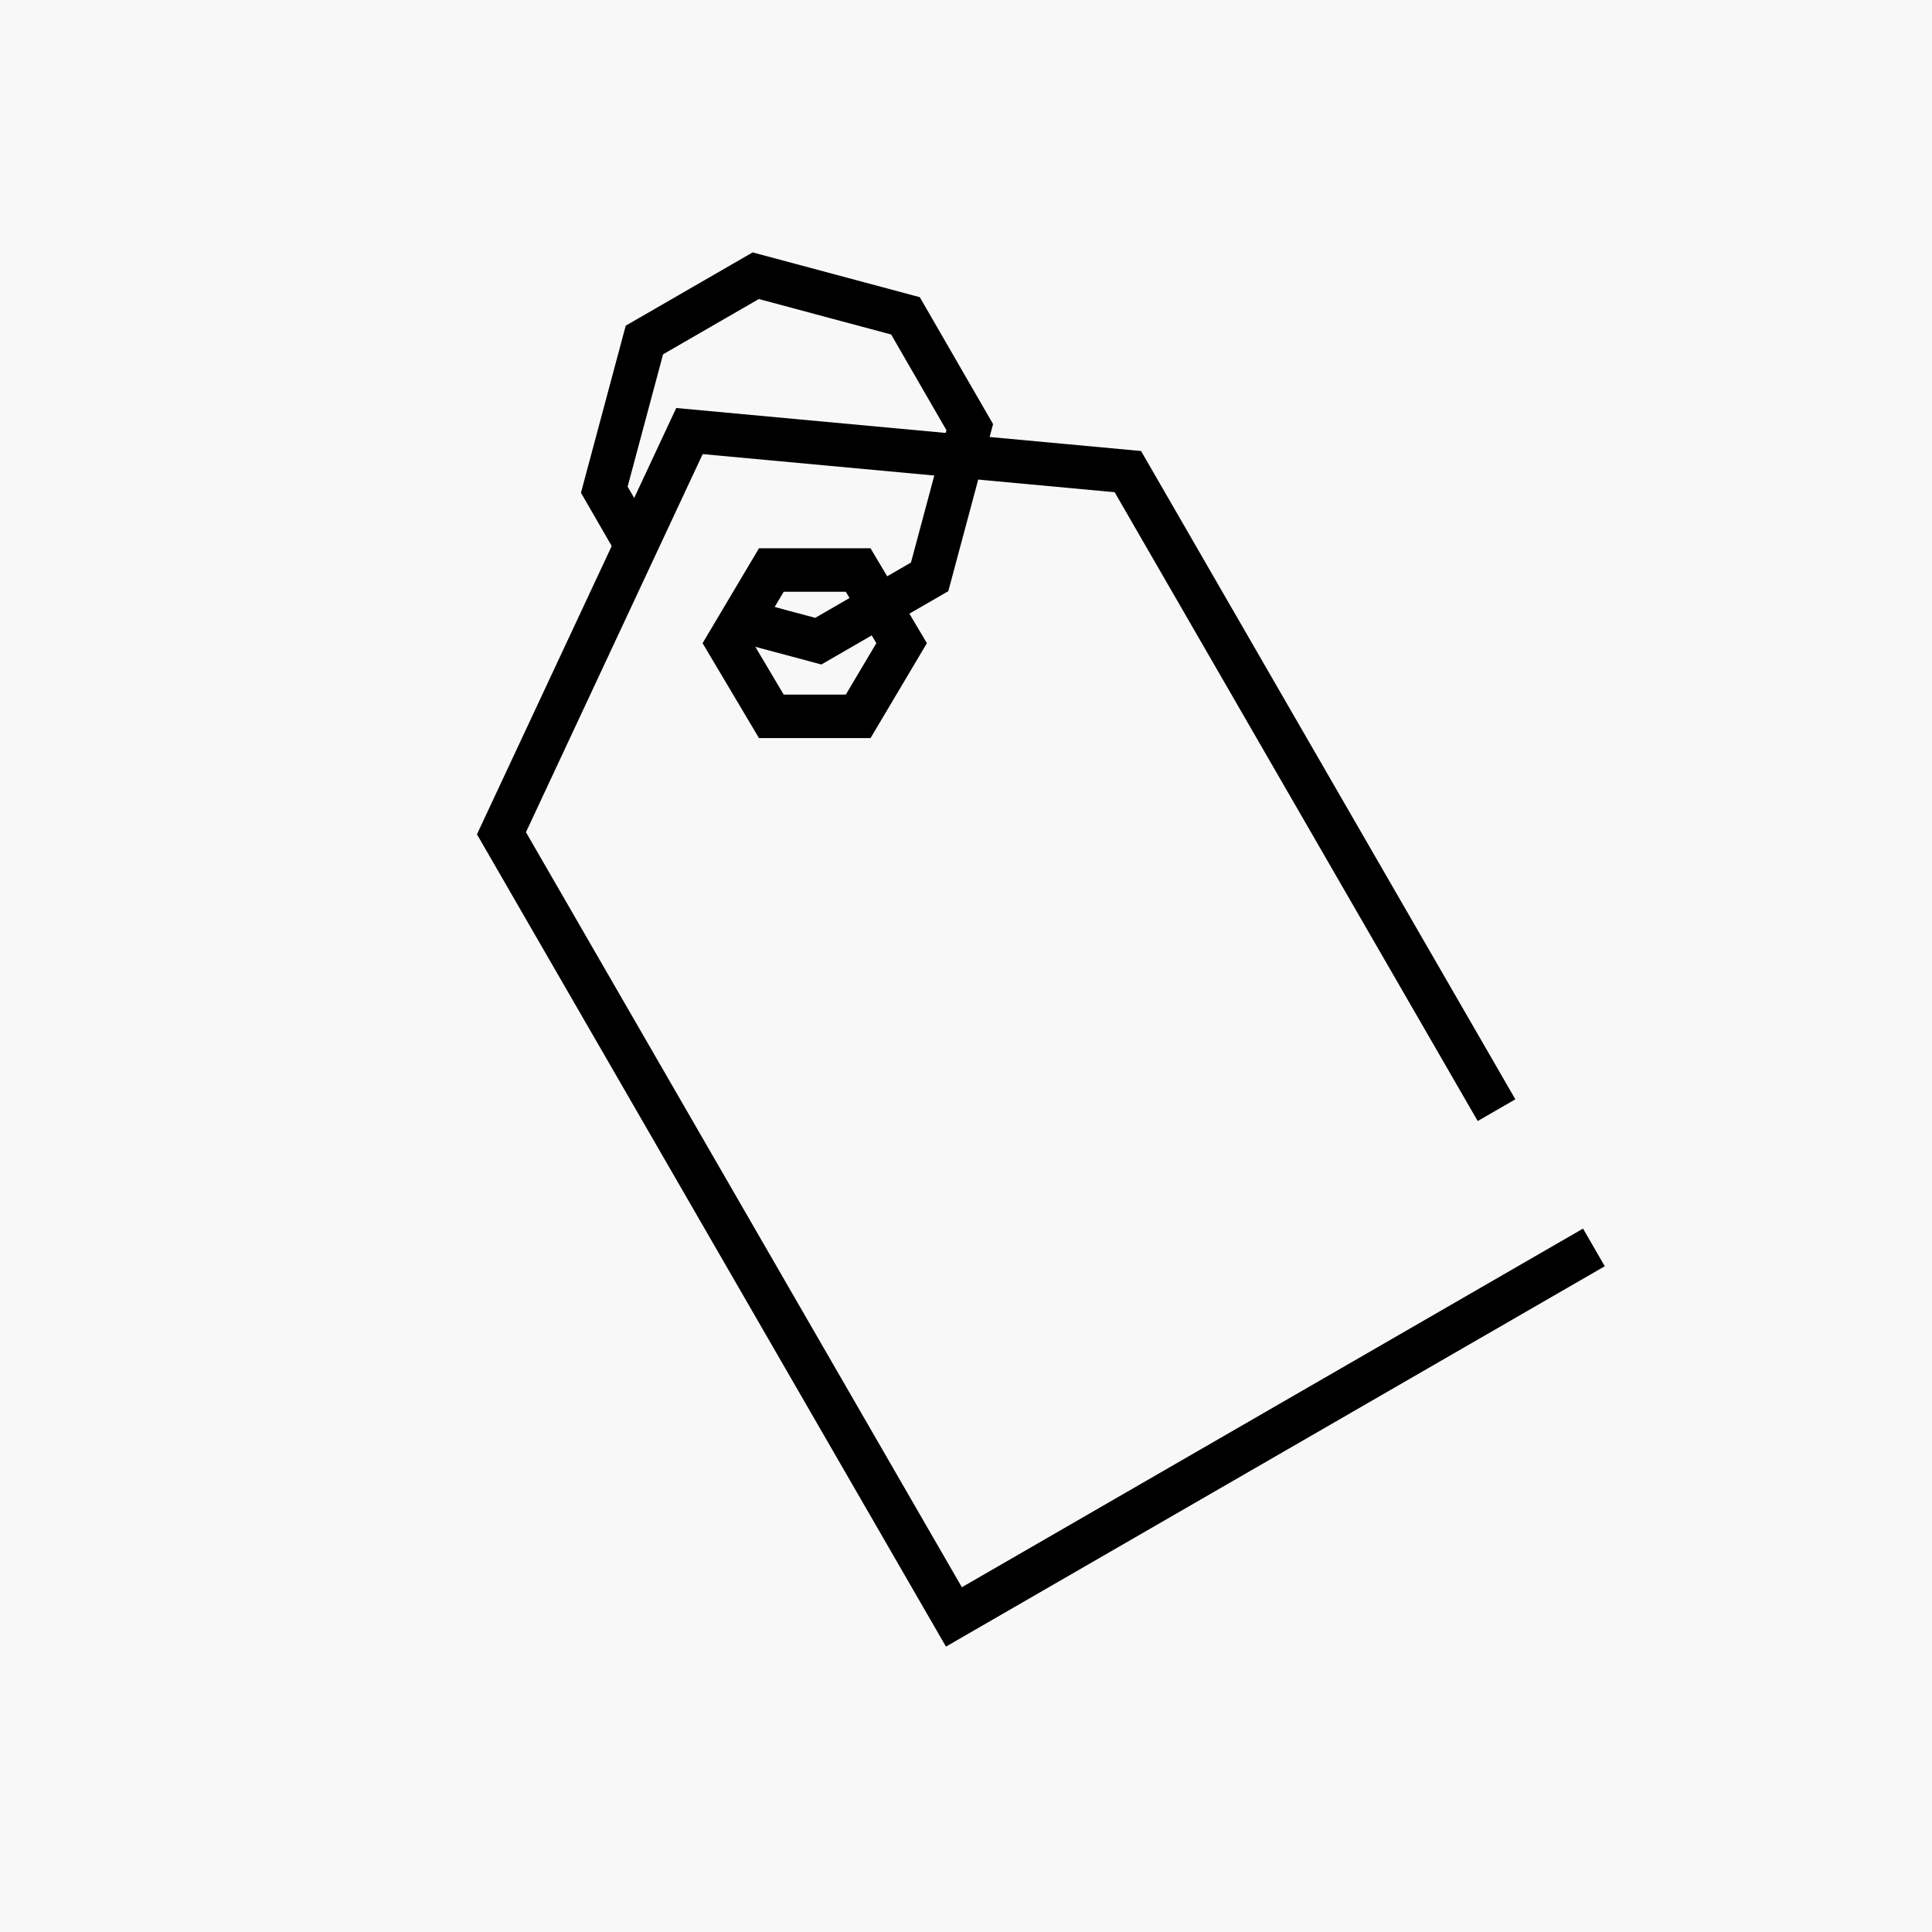
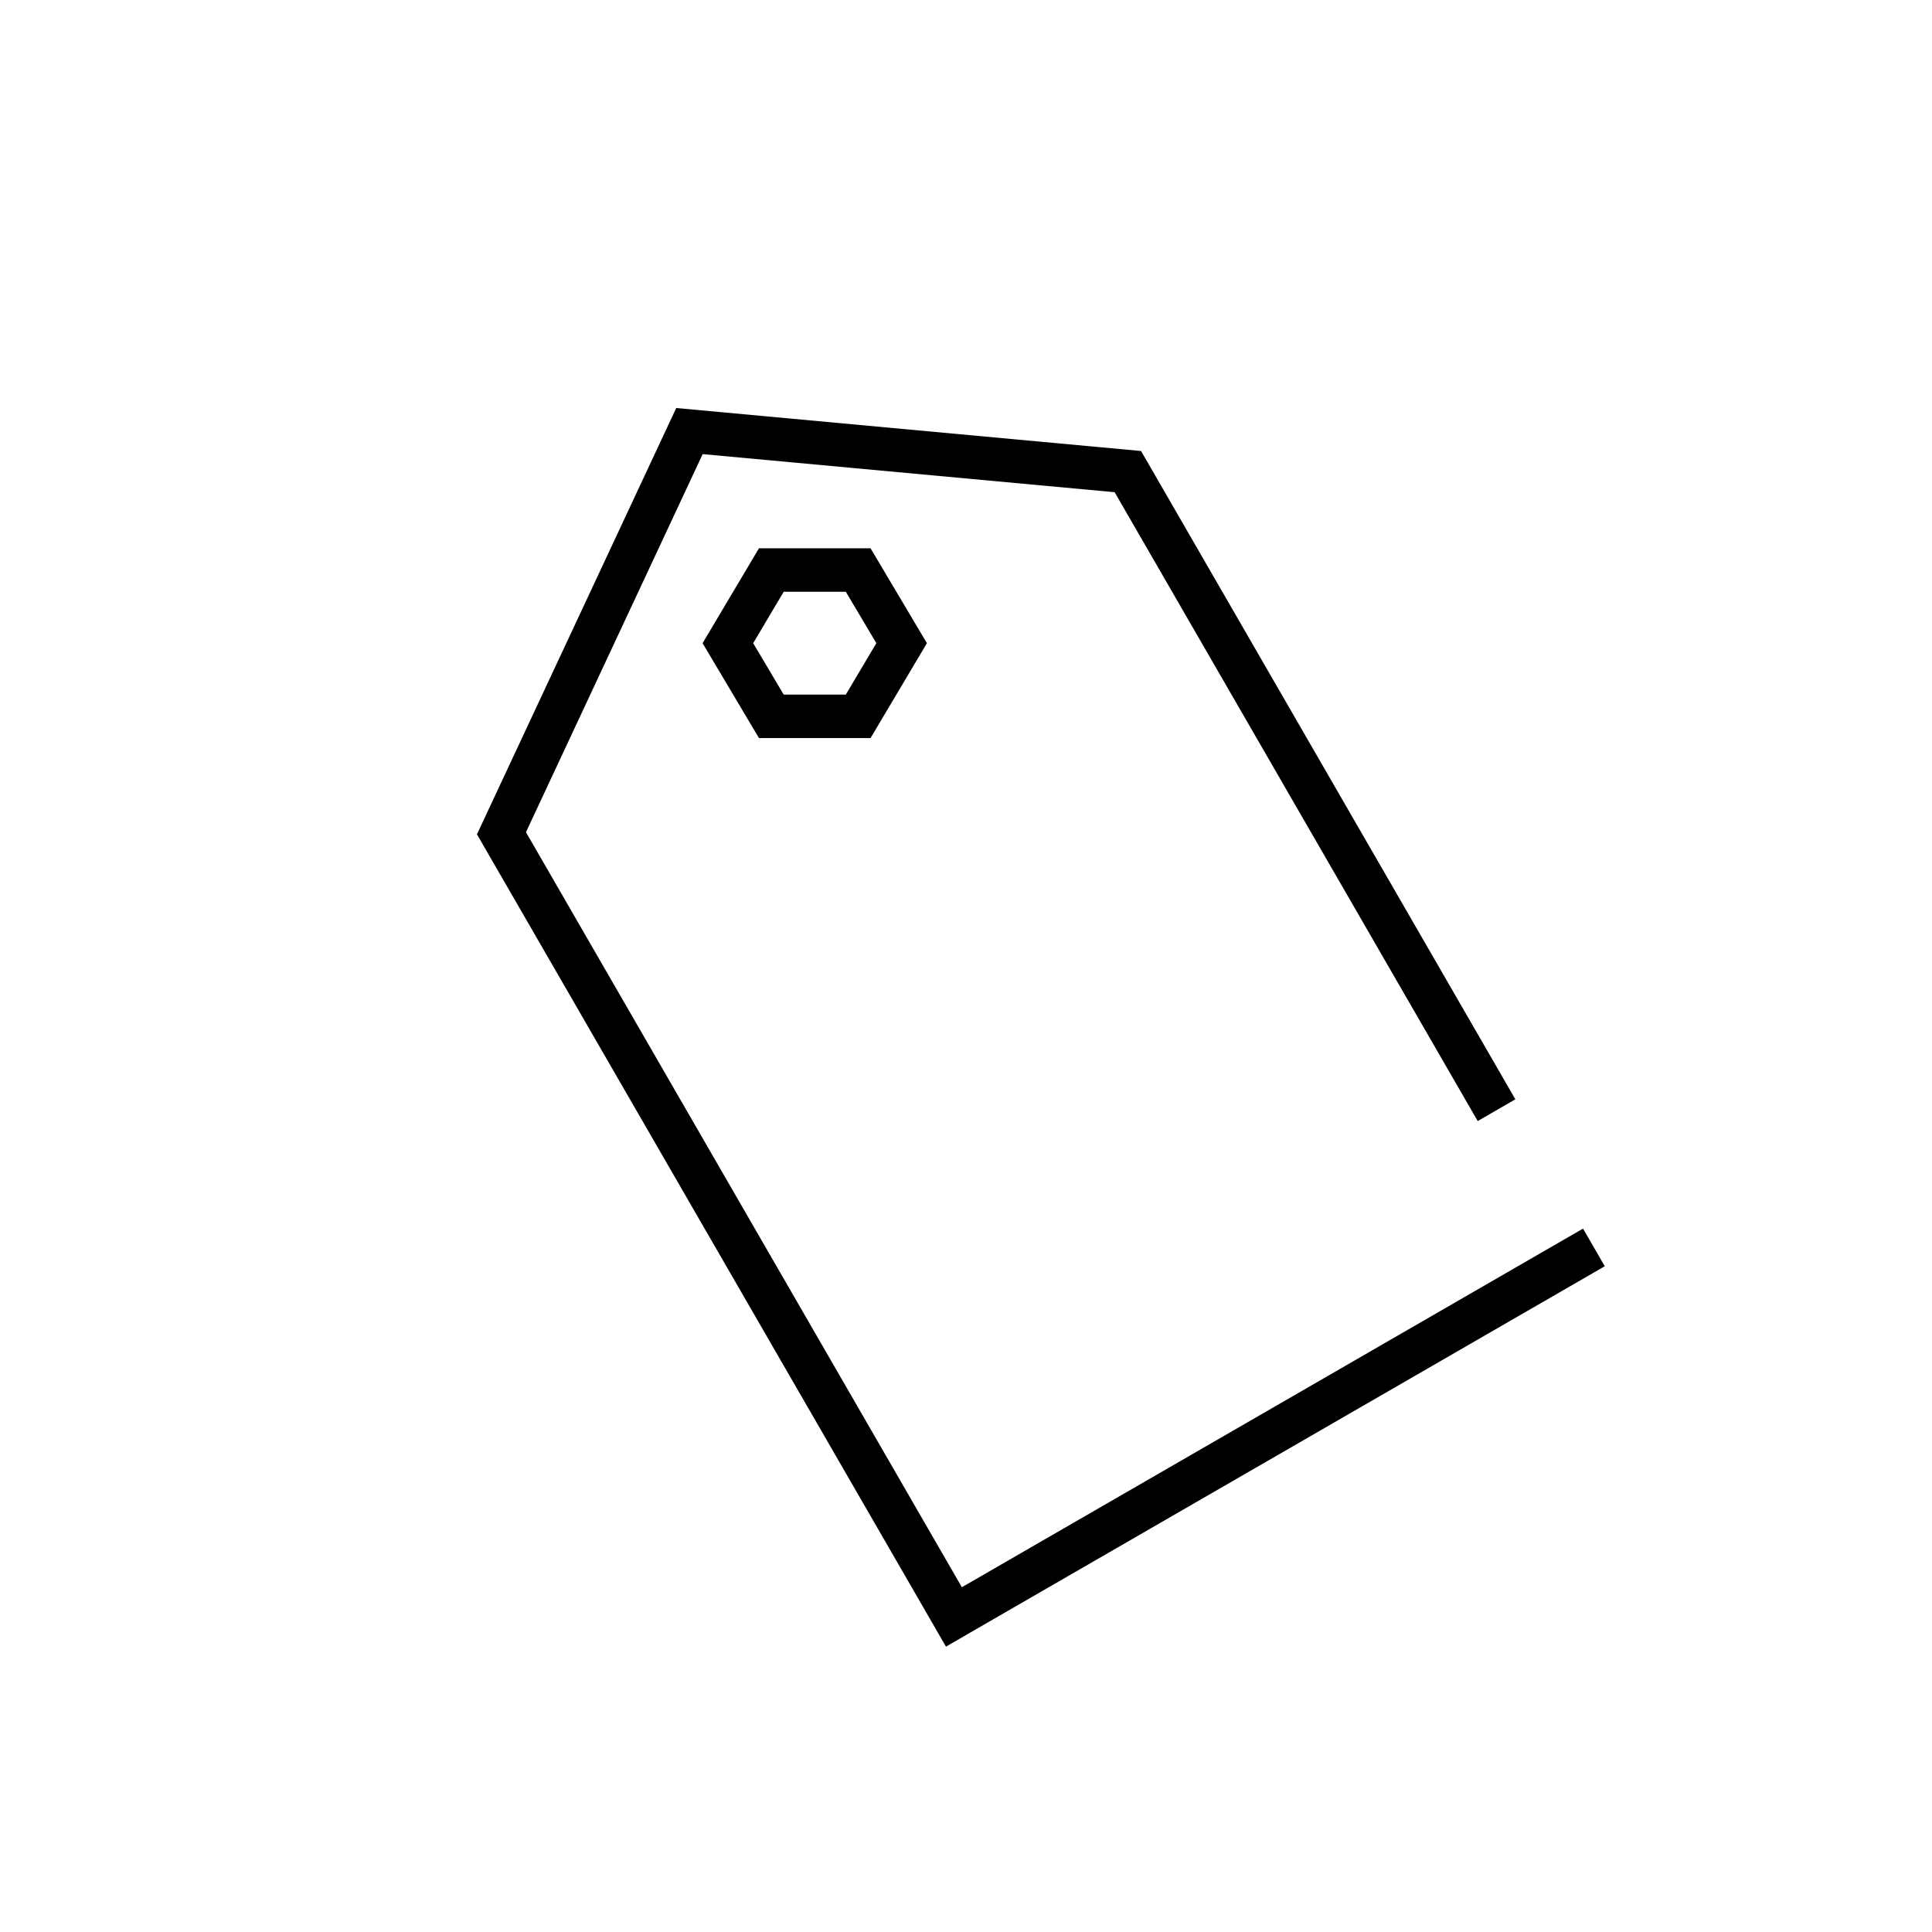
<svg xmlns="http://www.w3.org/2000/svg" width="64" height="64" viewBox="0 0 64 64" fill="none">
-   <rect width="64" height="64" fill="#F8F8F8" />
  <g clip-path="url(#clip0_2564_18524)">
    <path d="M31.336 54.546L15.8 27.638L22.401 13.516L37.799 14.94L50.198 36.416L48.951 37.136L36.924 16.305L23.277 15.043L17.423 27.568L31.863 52.579L52.44 40.699L53.16 41.946L31.336 54.546Z" fill="black" />
    <path d="M25.142 18.163L23.274 21.306L25.142 24.45L28.838 24.45L30.705 21.306L28.838 18.163L25.142 18.163ZM29.03 21.306L28.019 23.009L25.961 23.009L24.95 21.306L25.961 19.603L28.019 19.603L29.03 21.306Z" fill="black" />
-     <path d="M19.245 16.324L19.987 13.555C20.189 12.799 20.392 12.044 20.651 11.076L20.729 10.788L24.933 8.361L25.233 8.441C25.237 8.442 25.241 8.443 25.244 8.444C25.248 8.445 25.252 8.446 25.256 8.447L25.267 8.45C25.271 8.451 25.275 8.452 25.278 8.453C25.282 8.454 25.286 8.455 25.29 8.456C25.293 8.457 25.297 8.458 25.301 8.459C25.305 8.46 25.308 8.461 25.312 8.462C25.316 8.463 25.32 8.464 25.323 8.465C25.327 8.466 25.331 8.467 25.334 8.468C25.338 8.469 25.342 8.47 25.346 8.471C25.349 8.472 25.353 8.473 25.357 8.474L25.368 8.477C25.371 8.478 25.375 8.479 25.379 8.48C25.383 8.481 25.386 8.482 25.39 8.483L25.401 8.486C25.405 8.487 25.409 8.488 25.412 8.489L25.423 8.491C25.427 8.492 25.43 8.494 25.434 8.495L25.489 8.509C25.492 8.51 25.496 8.511 25.5 8.512L25.511 8.515C25.514 8.516 25.518 8.517 25.521 8.518L25.576 8.533C25.579 8.534 25.583 8.534 25.586 8.535L25.597 8.538C25.601 8.539 25.604 8.54 25.608 8.541L25.619 8.544C25.622 8.545 25.626 8.546 25.629 8.547C25.633 8.548 25.636 8.549 25.64 8.55L25.651 8.553C25.654 8.554 25.658 8.554 25.661 8.555C25.665 8.556 25.668 8.557 25.672 8.558C25.675 8.559 25.679 8.56 25.682 8.561C25.686 8.562 25.689 8.563 25.693 8.564L25.714 8.57C25.718 8.571 25.721 8.571 25.725 8.572C25.728 8.573 25.732 8.574 25.735 8.575C25.739 8.576 25.742 8.577 25.746 8.578C25.749 8.579 25.753 8.58 25.756 8.581C25.76 8.582 25.764 8.583 25.767 8.584L25.777 8.586C25.781 8.587 25.784 8.589 25.788 8.589C25.791 8.59 25.795 8.591 25.798 8.592L25.809 8.595C25.812 8.596 25.816 8.597 25.819 8.598L25.84 8.603C25.843 8.604 25.847 8.605 25.85 8.606L25.86 8.609C25.864 8.61 25.867 8.611 25.871 8.612L25.973 8.639C25.977 8.64 25.98 8.641 25.983 8.642L26.004 8.647C26.007 8.648 26.01 8.649 26.014 8.65L26.034 8.655C26.038 8.656 26.041 8.657 26.044 8.658C26.047 8.659 26.051 8.66 26.054 8.661L26.064 8.664C26.068 8.664 26.071 8.665 26.074 8.666L26.084 8.669C26.088 8.67 26.091 8.671 26.094 8.672C26.098 8.673 26.101 8.673 26.104 8.674C26.108 8.675 26.111 8.676 26.114 8.677L26.125 8.68C26.128 8.681 26.131 8.681 26.134 8.682C26.138 8.683 26.141 8.684 26.144 8.685C26.148 8.686 26.151 8.686 26.154 8.687C26.158 8.688 26.161 8.689 26.164 8.69C26.168 8.691 26.171 8.692 26.174 8.693C26.177 8.694 26.181 8.695 26.184 8.696C26.187 8.697 26.191 8.697 26.194 8.698C26.197 8.699 26.201 8.7 26.204 8.701L26.213 8.704C26.217 8.704 26.22 8.705 26.224 8.706C26.227 8.707 26.23 8.708 26.233 8.709C26.237 8.71 26.24 8.71 26.243 8.711L26.253 8.714C26.256 8.715 26.259 8.716 26.263 8.717L26.272 8.719C26.276 8.72 26.279 8.721 26.282 8.722C26.286 8.723 26.289 8.724 26.292 8.725L26.311 8.73C26.315 8.731 26.318 8.731 26.322 8.732L26.331 8.735C26.334 8.736 26.338 8.737 26.341 8.738L26.379 8.748C26.383 8.749 26.386 8.749 26.389 8.75L26.466 8.771C26.469 8.772 26.472 8.773 26.475 8.774L26.514 8.784C26.517 8.785 26.52 8.785 26.523 8.786L26.542 8.791C26.546 8.792 26.549 8.793 26.552 8.794L26.561 8.797C26.564 8.798 26.567 8.798 26.57 8.799L26.58 8.801C26.583 8.802 26.586 8.803 26.589 8.804L26.599 8.807C26.602 8.808 26.605 8.808 26.608 8.809L26.618 8.812C26.621 8.812 26.624 8.814 26.627 8.814C26.63 8.815 26.633 8.816 26.637 8.817L26.646 8.819C26.649 8.82 26.652 8.821 26.655 8.822C26.658 8.823 26.662 8.823 26.665 8.824C26.668 8.825 26.671 8.826 26.674 8.827L26.683 8.829C26.687 8.83 26.69 8.831 26.693 8.832C26.696 8.832 26.699 8.834 26.702 8.834C26.705 8.835 26.708 8.836 26.711 8.837C26.715 8.837 26.718 8.839 26.721 8.839C26.724 8.84 26.727 8.841 26.73 8.842C26.733 8.842 26.736 8.844 26.739 8.844C26.742 8.845 26.745 8.846 26.749 8.847C26.752 8.847 26.755 8.849 26.758 8.849C26.761 8.85 26.764 8.851 26.767 8.852C26.77 8.852 26.773 8.854 26.776 8.854C26.779 8.855 26.783 8.856 26.786 8.857C26.789 8.857 26.792 8.859 26.795 8.859C26.798 8.86 26.801 8.861 26.804 8.861C26.807 8.862 26.81 8.863 26.814 8.864L26.822 8.867C26.826 8.868 26.829 8.868 26.832 8.869C26.835 8.87 26.838 8.871 26.841 8.872C26.844 8.873 26.847 8.873 26.85 8.874C26.853 8.875 26.857 8.876 26.86 8.877L26.869 8.879C26.872 8.88 26.875 8.88 26.878 8.881C26.881 8.882 26.884 8.883 26.887 8.884L26.896 8.886C26.899 8.887 26.902 8.888 26.905 8.889C26.909 8.889 26.912 8.891 26.915 8.891L26.924 8.894C26.927 8.895 26.93 8.895 26.933 8.896L26.942 8.898C26.945 8.899 26.948 8.9 26.951 8.901L26.96 8.904C26.963 8.904 26.966 8.905 26.97 8.906L26.978 8.908C26.982 8.909 26.985 8.91 26.988 8.911L27.006 8.916C27.009 8.917 27.012 8.917 27.015 8.918L27.033 8.923C27.036 8.924 27.039 8.925 27.042 8.926L27.06 8.93C27.063 8.931 27.066 8.932 27.069 8.933L27.096 8.94C27.099 8.941 27.102 8.942 27.105 8.943L27.168 8.959C27.171 8.96 27.175 8.961 27.178 8.962L27.285 8.99C27.288 8.991 27.291 8.992 27.294 8.993L27.365 9.012C27.368 9.013 27.371 9.013 27.374 9.014L27.401 9.021C27.404 9.022 27.407 9.023 27.41 9.024L27.445 9.034C27.448 9.034 27.451 9.035 27.454 9.036L27.481 9.043C27.484 9.044 27.487 9.045 27.49 9.045L27.517 9.053C27.519 9.053 27.522 9.054 27.525 9.055L27.543 9.059C27.546 9.06 27.549 9.061 27.552 9.062L27.57 9.067C27.573 9.068 27.576 9.068 27.578 9.069L27.596 9.074C27.599 9.075 27.602 9.076 27.605 9.076L27.623 9.081C27.626 9.082 27.629 9.082 27.632 9.083L27.649 9.088C27.652 9.089 27.655 9.09 27.658 9.091L27.676 9.095C27.679 9.096 27.682 9.097 27.685 9.097L27.703 9.102C27.706 9.103 27.708 9.104 27.711 9.105L27.729 9.11C27.732 9.11 27.735 9.111 27.738 9.112L27.756 9.116C27.759 9.117 27.762 9.118 27.764 9.119L27.782 9.124C27.785 9.125 27.788 9.125 27.791 9.126L27.809 9.131C27.812 9.131 27.815 9.133 27.817 9.133L27.835 9.138C27.838 9.139 27.841 9.139 27.844 9.14L27.862 9.145C27.865 9.146 27.868 9.147 27.871 9.148L27.898 9.155C27.9 9.156 27.903 9.156 27.906 9.157L27.924 9.162C27.927 9.162 27.93 9.163 27.933 9.164L27.96 9.171C27.962 9.172 27.965 9.173 27.968 9.173L27.995 9.181C27.998 9.181 28.001 9.182 28.004 9.183L28.049 9.195C28.052 9.196 28.055 9.197 28.057 9.197L28.111 9.212C28.114 9.212 28.117 9.214 28.12 9.214L28.245 9.248C28.248 9.249 28.252 9.249 28.255 9.25L28.299 9.262C28.302 9.263 28.306 9.264 28.309 9.265L28.345 9.275C28.348 9.275 28.351 9.276 28.354 9.277L28.372 9.282C28.375 9.282 28.378 9.284 28.381 9.284L28.399 9.289C28.402 9.29 28.405 9.29 28.408 9.291L28.417 9.294C28.42 9.295 28.423 9.296 28.426 9.297L28.444 9.301C28.447 9.302 28.451 9.303 28.454 9.303C28.457 9.304 28.46 9.305 28.463 9.306L28.481 9.311C28.484 9.312 28.487 9.312 28.49 9.313C28.493 9.314 28.496 9.315 28.499 9.316L28.508 9.318C28.512 9.319 28.515 9.32 28.518 9.321C28.521 9.321 28.524 9.323 28.527 9.323L28.536 9.326C28.539 9.327 28.542 9.327 28.545 9.328C28.548 9.329 28.552 9.33 28.555 9.331L28.564 9.333C28.567 9.334 28.57 9.335 28.573 9.335C28.576 9.336 28.579 9.337 28.582 9.338C28.585 9.339 28.588 9.34 28.591 9.34C28.594 9.341 28.598 9.342 28.601 9.343L28.61 9.346C28.613 9.346 28.616 9.347 28.619 9.348C28.622 9.349 28.625 9.35 28.628 9.351C28.631 9.351 28.634 9.352 28.637 9.353C28.641 9.354 28.644 9.355 28.647 9.356C28.65 9.356 28.653 9.357 28.656 9.358C28.659 9.359 28.662 9.36 28.665 9.361C28.668 9.361 28.672 9.362 28.675 9.363C28.678 9.364 28.681 9.365 28.684 9.365C28.687 9.366 28.69 9.367 28.693 9.368C28.696 9.368 28.699 9.37 28.702 9.37C28.706 9.371 28.709 9.372 28.712 9.373C28.715 9.373 28.718 9.375 28.721 9.375L28.731 9.378C28.734 9.379 28.737 9.379 28.74 9.38C28.743 9.381 28.746 9.382 28.749 9.383C28.752 9.384 28.755 9.384 28.759 9.385C28.762 9.386 28.765 9.387 28.768 9.388L28.777 9.391C28.78 9.391 28.784 9.392 28.787 9.393C28.79 9.394 28.793 9.395 28.796 9.396L28.805 9.398C28.809 9.399 28.812 9.399 28.815 9.4L28.825 9.403C28.828 9.404 28.831 9.405 28.834 9.406L28.843 9.408C28.846 9.409 28.85 9.41 28.853 9.41L28.862 9.413C28.865 9.414 28.868 9.415 28.872 9.416L28.9 9.423C28.903 9.424 28.907 9.425 28.91 9.426L28.939 9.433C28.942 9.434 28.945 9.435 28.948 9.436L29.024 9.457C29.028 9.458 29.031 9.458 29.035 9.459L29.063 9.467C29.067 9.468 29.07 9.469 29.073 9.47L29.092 9.475C29.096 9.476 29.099 9.476 29.102 9.477L29.112 9.48C29.115 9.481 29.119 9.482 29.122 9.483L29.131 9.485C29.135 9.486 29.138 9.487 29.142 9.488L29.151 9.49C29.154 9.491 29.158 9.492 29.161 9.493C29.164 9.494 29.168 9.495 29.171 9.496L29.18 9.498C29.184 9.499 29.187 9.5 29.19 9.501C29.194 9.502 29.197 9.503 29.2 9.504C29.204 9.504 29.207 9.506 29.21 9.507L29.22 9.509C29.223 9.51 29.227 9.511 29.23 9.511C29.233 9.512 29.236 9.514 29.24 9.514C29.243 9.515 29.246 9.516 29.25 9.517C29.253 9.518 29.256 9.519 29.259 9.52C29.263 9.521 29.266 9.521 29.27 9.522C29.273 9.523 29.276 9.524 29.279 9.525L29.29 9.528C29.293 9.529 29.296 9.529 29.3 9.53C29.303 9.531 29.306 9.532 29.309 9.533C29.313 9.534 29.316 9.535 29.32 9.535C29.323 9.536 29.326 9.538 29.329 9.538L29.34 9.541C29.343 9.542 29.346 9.543 29.35 9.544L29.36 9.546C29.363 9.547 29.366 9.548 29.37 9.549L29.38 9.552C29.383 9.553 29.387 9.553 29.39 9.554L29.4 9.557C29.403 9.558 29.407 9.559 29.41 9.56L29.451 9.571C29.454 9.572 29.458 9.572 29.461 9.573L29.522 9.59C29.526 9.591 29.529 9.592 29.533 9.593L29.564 9.601C29.567 9.602 29.571 9.603 29.574 9.604L29.585 9.606C29.588 9.607 29.592 9.609 29.595 9.61L29.605 9.612C29.609 9.613 29.613 9.614 29.616 9.615L29.626 9.618C29.63 9.619 29.633 9.62 29.637 9.621C29.64 9.622 29.644 9.622 29.647 9.623L29.658 9.626C29.661 9.627 29.665 9.628 29.668 9.629C29.672 9.63 29.675 9.631 29.679 9.632C29.682 9.633 29.686 9.634 29.689 9.635C29.693 9.636 29.696 9.636 29.7 9.637C29.703 9.638 29.707 9.64 29.71 9.641C29.714 9.641 29.717 9.642 29.721 9.643C29.724 9.644 29.728 9.645 29.731 9.646C29.735 9.647 29.739 9.648 29.742 9.649C29.746 9.65 29.749 9.651 29.753 9.652L29.763 9.655C29.767 9.656 29.771 9.656 29.774 9.657C29.778 9.658 29.781 9.659 29.785 9.66L29.796 9.663C29.799 9.664 29.803 9.665 29.806 9.666L29.817 9.669C29.82 9.67 29.824 9.671 29.828 9.672L29.849 9.678C29.853 9.679 29.856 9.679 29.86 9.68L29.958 9.707C29.962 9.707 29.965 9.709 29.969 9.71L29.991 9.716C29.994 9.717 29.998 9.717 30.002 9.718L30.013 9.721C30.017 9.722 30.02 9.724 30.024 9.725L30.035 9.727C30.039 9.728 30.043 9.729 30.046 9.73C30.05 9.731 30.054 9.733 30.057 9.734C30.061 9.735 30.065 9.735 30.069 9.736C30.072 9.737 30.076 9.739 30.08 9.74L30.091 9.742C30.094 9.743 30.098 9.744 30.102 9.745C30.106 9.746 30.109 9.747 30.113 9.748L30.125 9.752C30.128 9.753 30.132 9.753 30.136 9.754C30.14 9.755 30.143 9.757 30.147 9.758C30.151 9.759 30.154 9.759 30.158 9.76C30.162 9.761 30.166 9.763 30.169 9.764L30.469 9.844L32.897 14.049L32.819 14.337C32.56 15.306 32.358 16.062 32.155 16.818C31.953 17.573 31.75 18.328 31.491 19.296L31.413 19.584L27.209 22.012L24.4 21.26L24.773 19.869L27.005 20.467L30.177 18.635L31.352 14.252L29.52 11.08L29.317 11.026C29.313 11.025 29.309 11.024 29.306 11.023C29.302 11.022 29.299 11.021 29.295 11.02L28.556 10.822C28.553 10.821 28.549 10.82 28.546 10.82C28.543 10.819 28.54 10.818 28.537 10.817L28.33 10.761C28.327 10.76 28.323 10.76 28.32 10.759C28.317 10.758 28.314 10.757 28.311 10.756L28.209 10.729C28.206 10.728 28.203 10.728 28.2 10.727C28.197 10.726 28.194 10.725 28.191 10.724L27.918 10.651C27.915 10.65 27.912 10.65 27.909 10.649C27.906 10.648 27.902 10.647 27.899 10.646L27.72 10.598C27.717 10.597 27.714 10.597 27.711 10.596C27.709 10.595 27.706 10.594 27.703 10.593L27.551 10.553C27.548 10.552 27.545 10.551 27.542 10.551C27.54 10.55 27.537 10.549 27.534 10.548L27.489 10.536C27.486 10.535 27.483 10.535 27.48 10.534C27.477 10.533 27.475 10.532 27.472 10.531L27.383 10.508C27.38 10.507 27.377 10.506 27.374 10.505C27.371 10.505 27.368 10.504 27.365 10.503L27.33 10.493C27.327 10.492 27.324 10.492 27.321 10.491C27.318 10.491 27.315 10.489 27.312 10.489L26.348 10.23C26.345 10.229 26.342 10.229 26.339 10.228C26.335 10.227 26.332 10.226 26.329 10.225L26.169 10.182C26.166 10.181 26.163 10.181 26.16 10.18C26.157 10.179 26.154 10.178 26.151 10.177L25.92 10.115C25.916 10.115 25.913 10.114 25.91 10.113C25.906 10.112 25.903 10.111 25.9 10.11L25.267 9.941C25.264 9.94 25.26 9.939 25.256 9.938C25.253 9.937 25.25 9.936 25.246 9.935L25.137 9.906L21.965 11.737L20.791 16.12L21.826 17.914L20.579 18.634L19.245 16.324Z" fill="black" />
  </g>
  <defs>
    <clipPath id="clip0_2564_18524">
      <rect width="48" height="48" fill="white" transform="translate(8 8)" />
    </clipPath>
  </defs>
</svg>